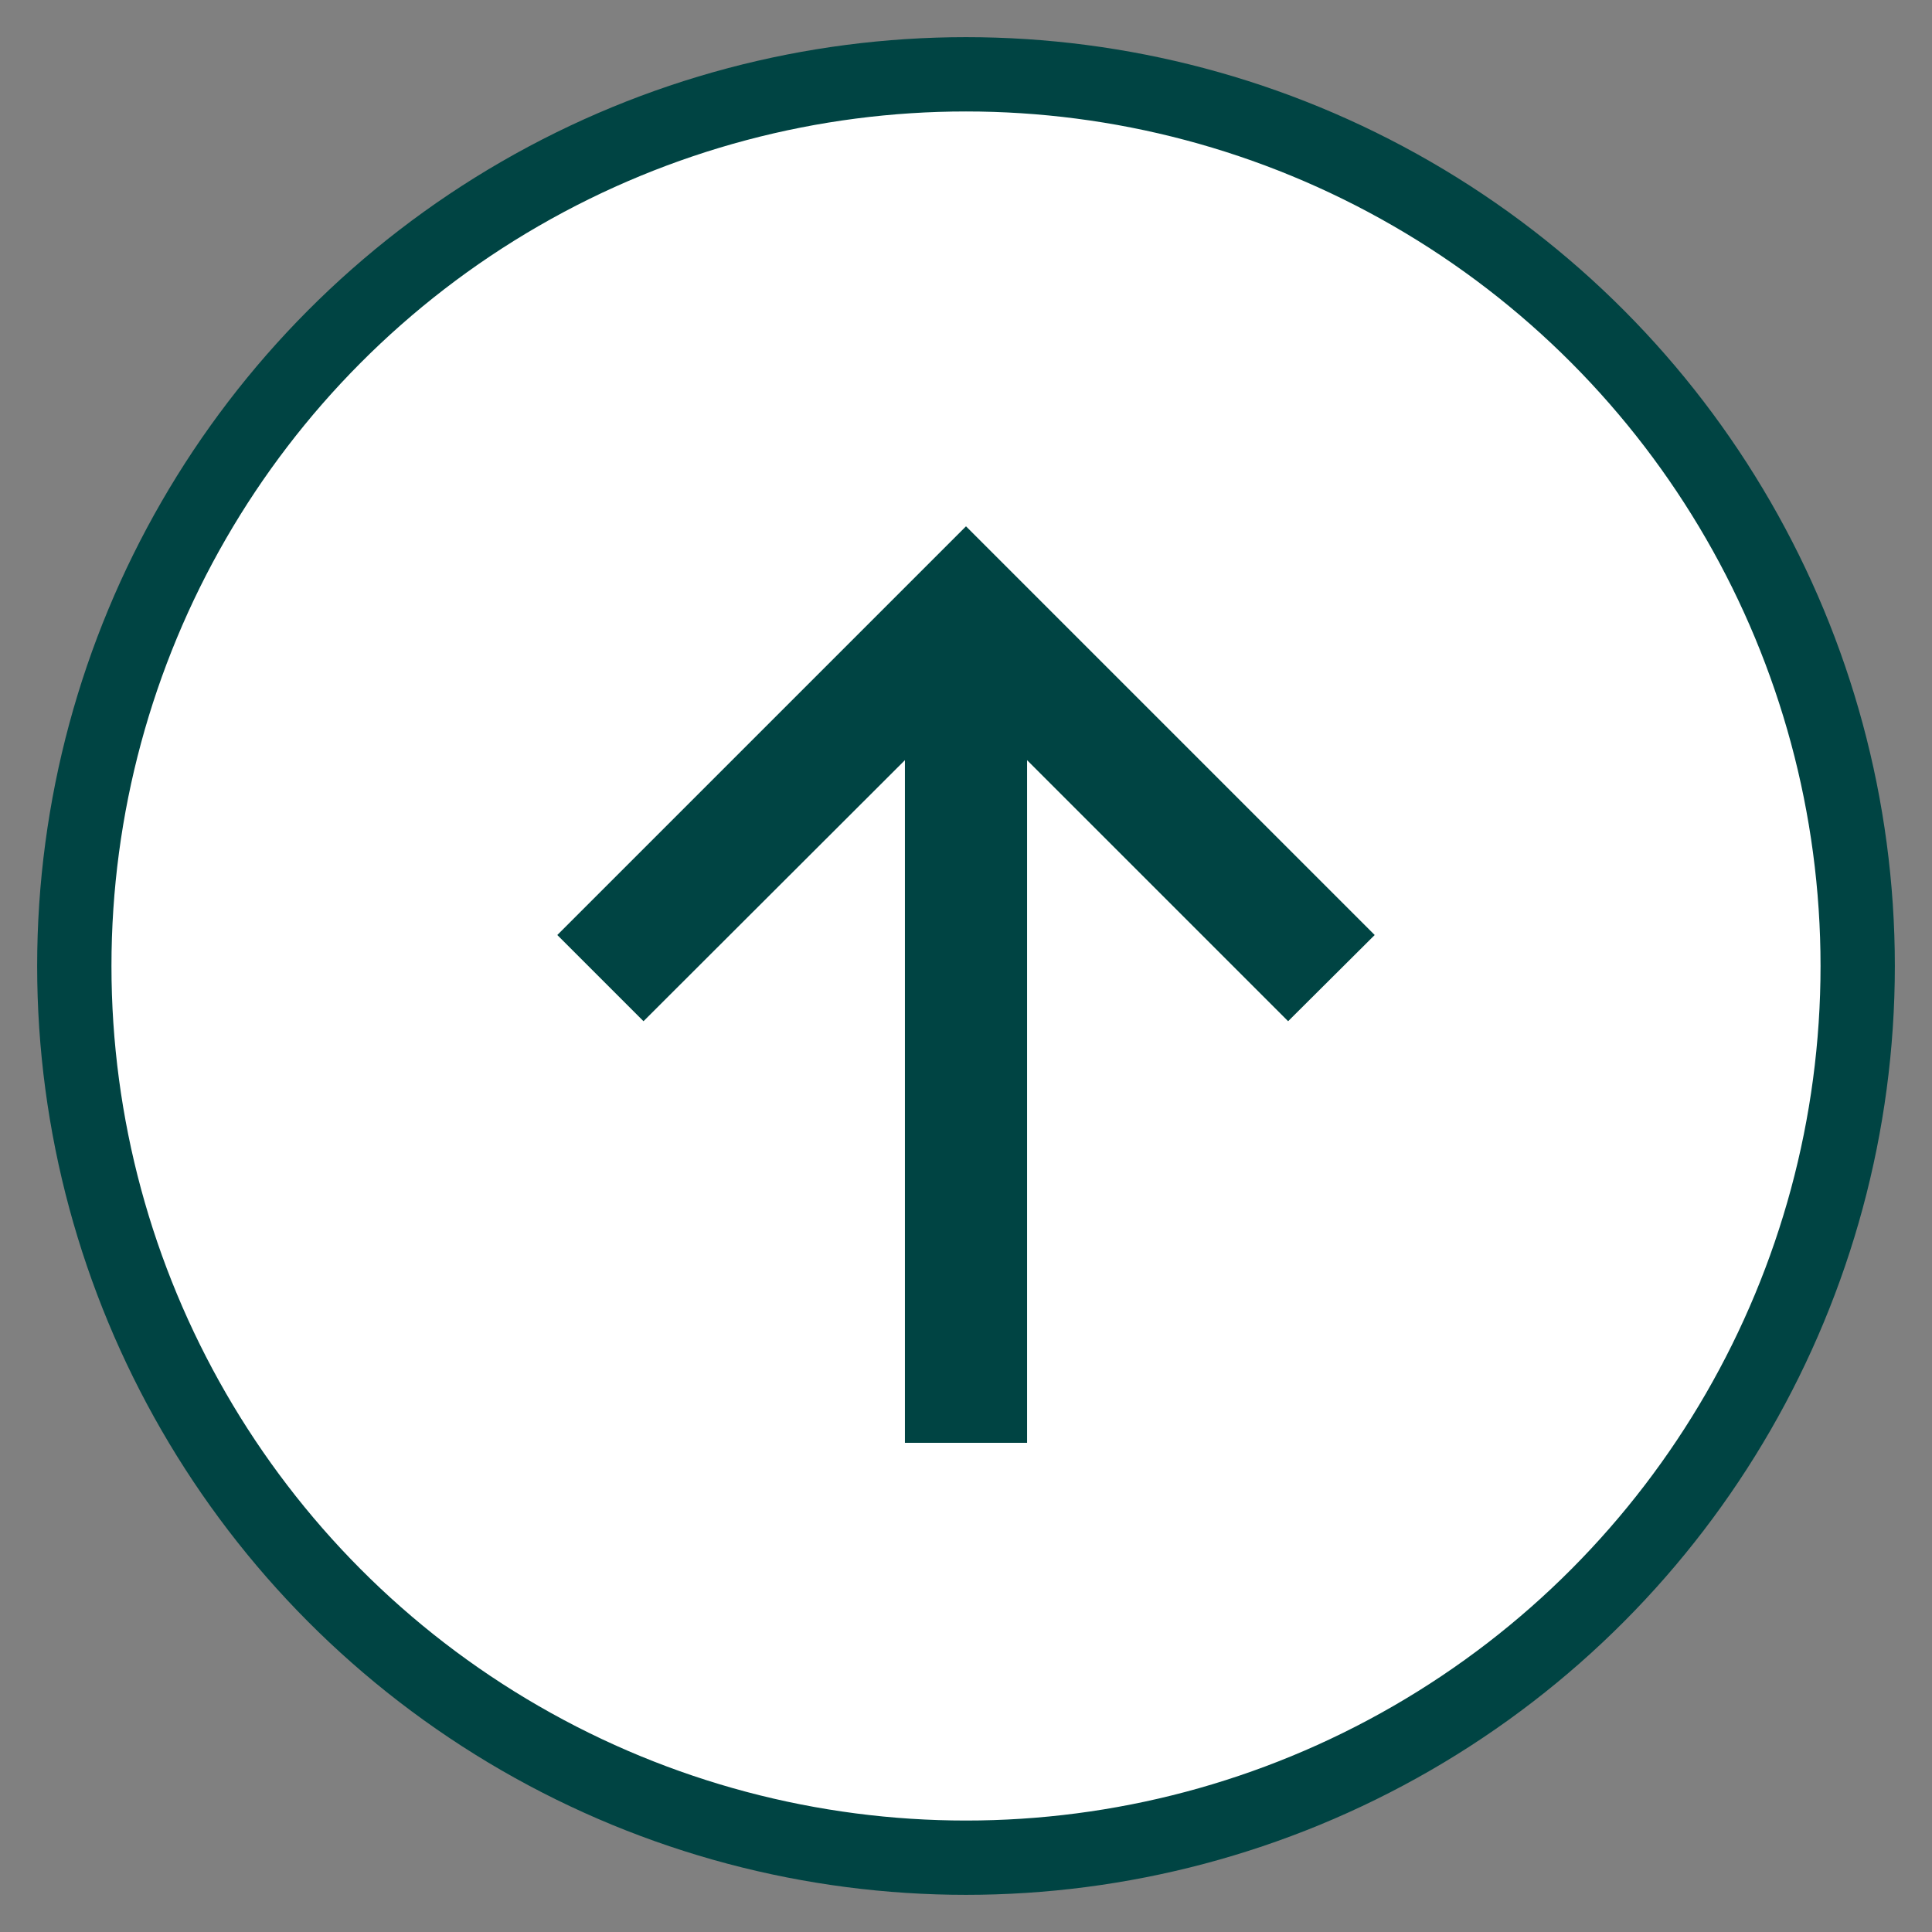
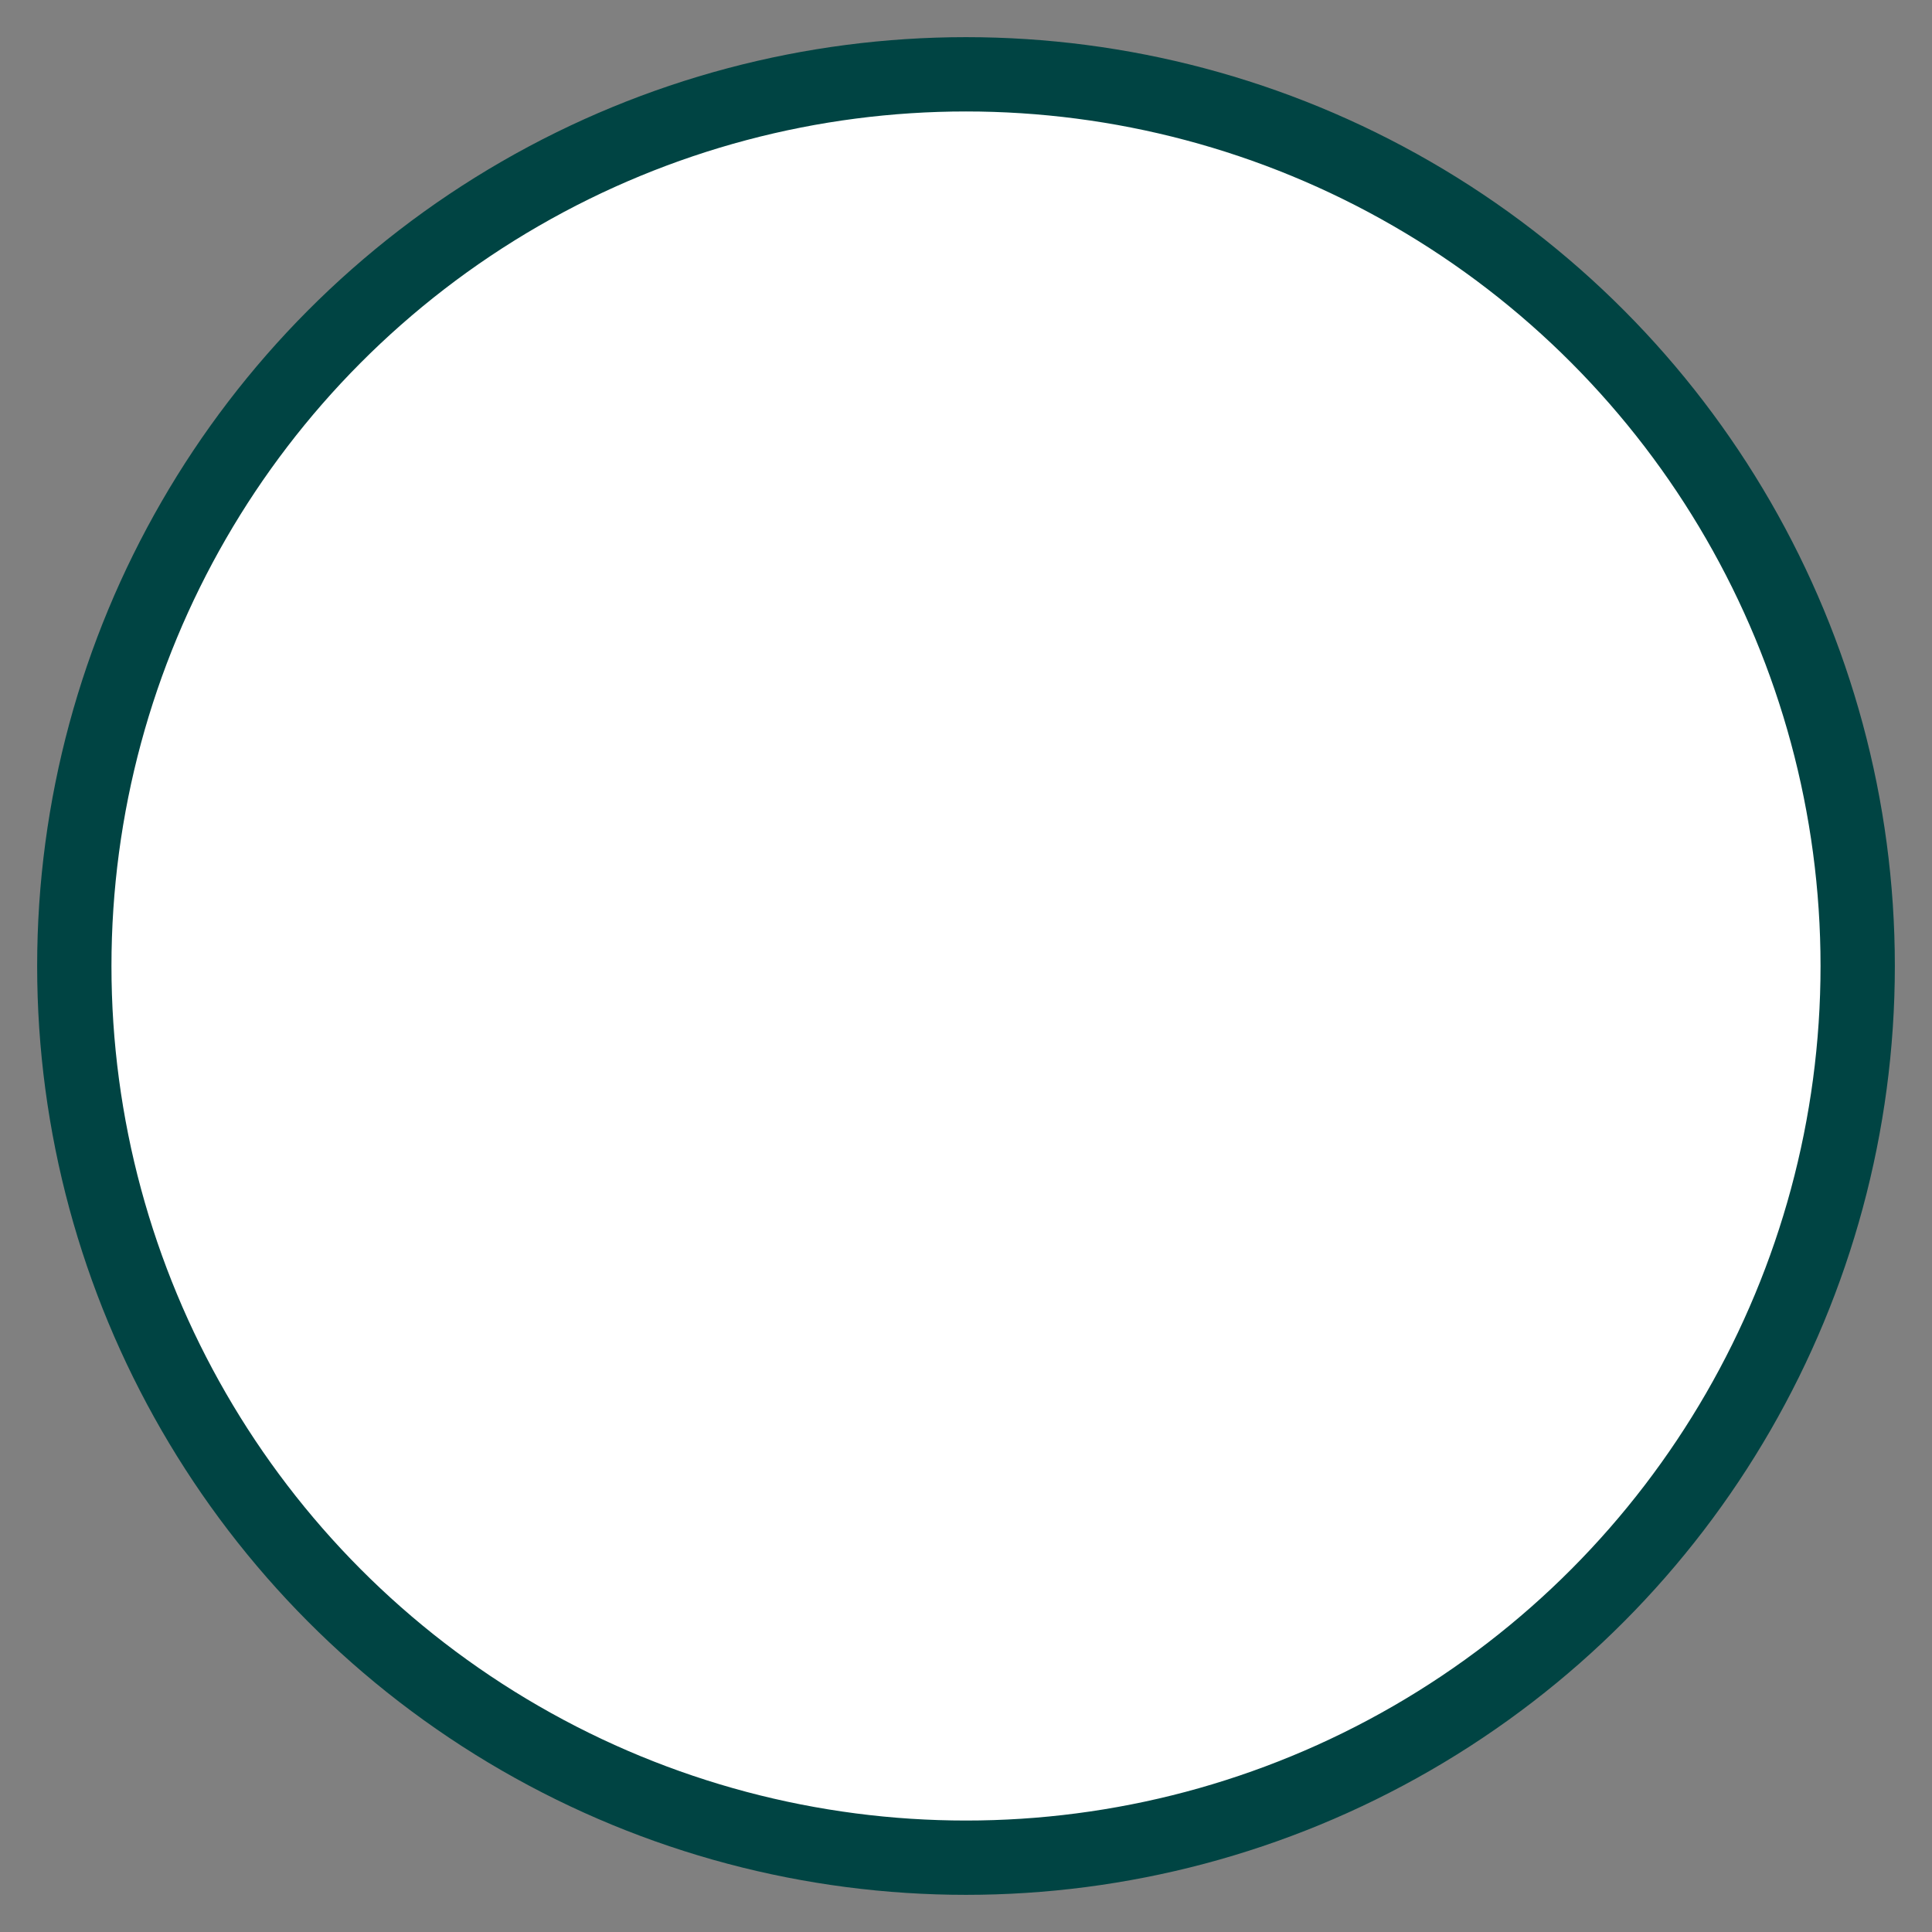
<svg xmlns="http://www.w3.org/2000/svg" width="52" height="52" viewBox="0 0 52 52" fill="none">
  <rect x="0" y="0" width="52" height="52" fill="#808080" stroke="none" />
  <circle cx="26" cy="26" r="24" fill="white" stroke="#004443" stroke-width="2" />
-   <path d="M37 25.166L34.67 27.486L27.644 20.46L27.644 38.834L24.356 38.834L24.356 20.46L17.32 27.486L15 25.166L26 14.166L37 25.166Z" fill="#004443" />
</svg>